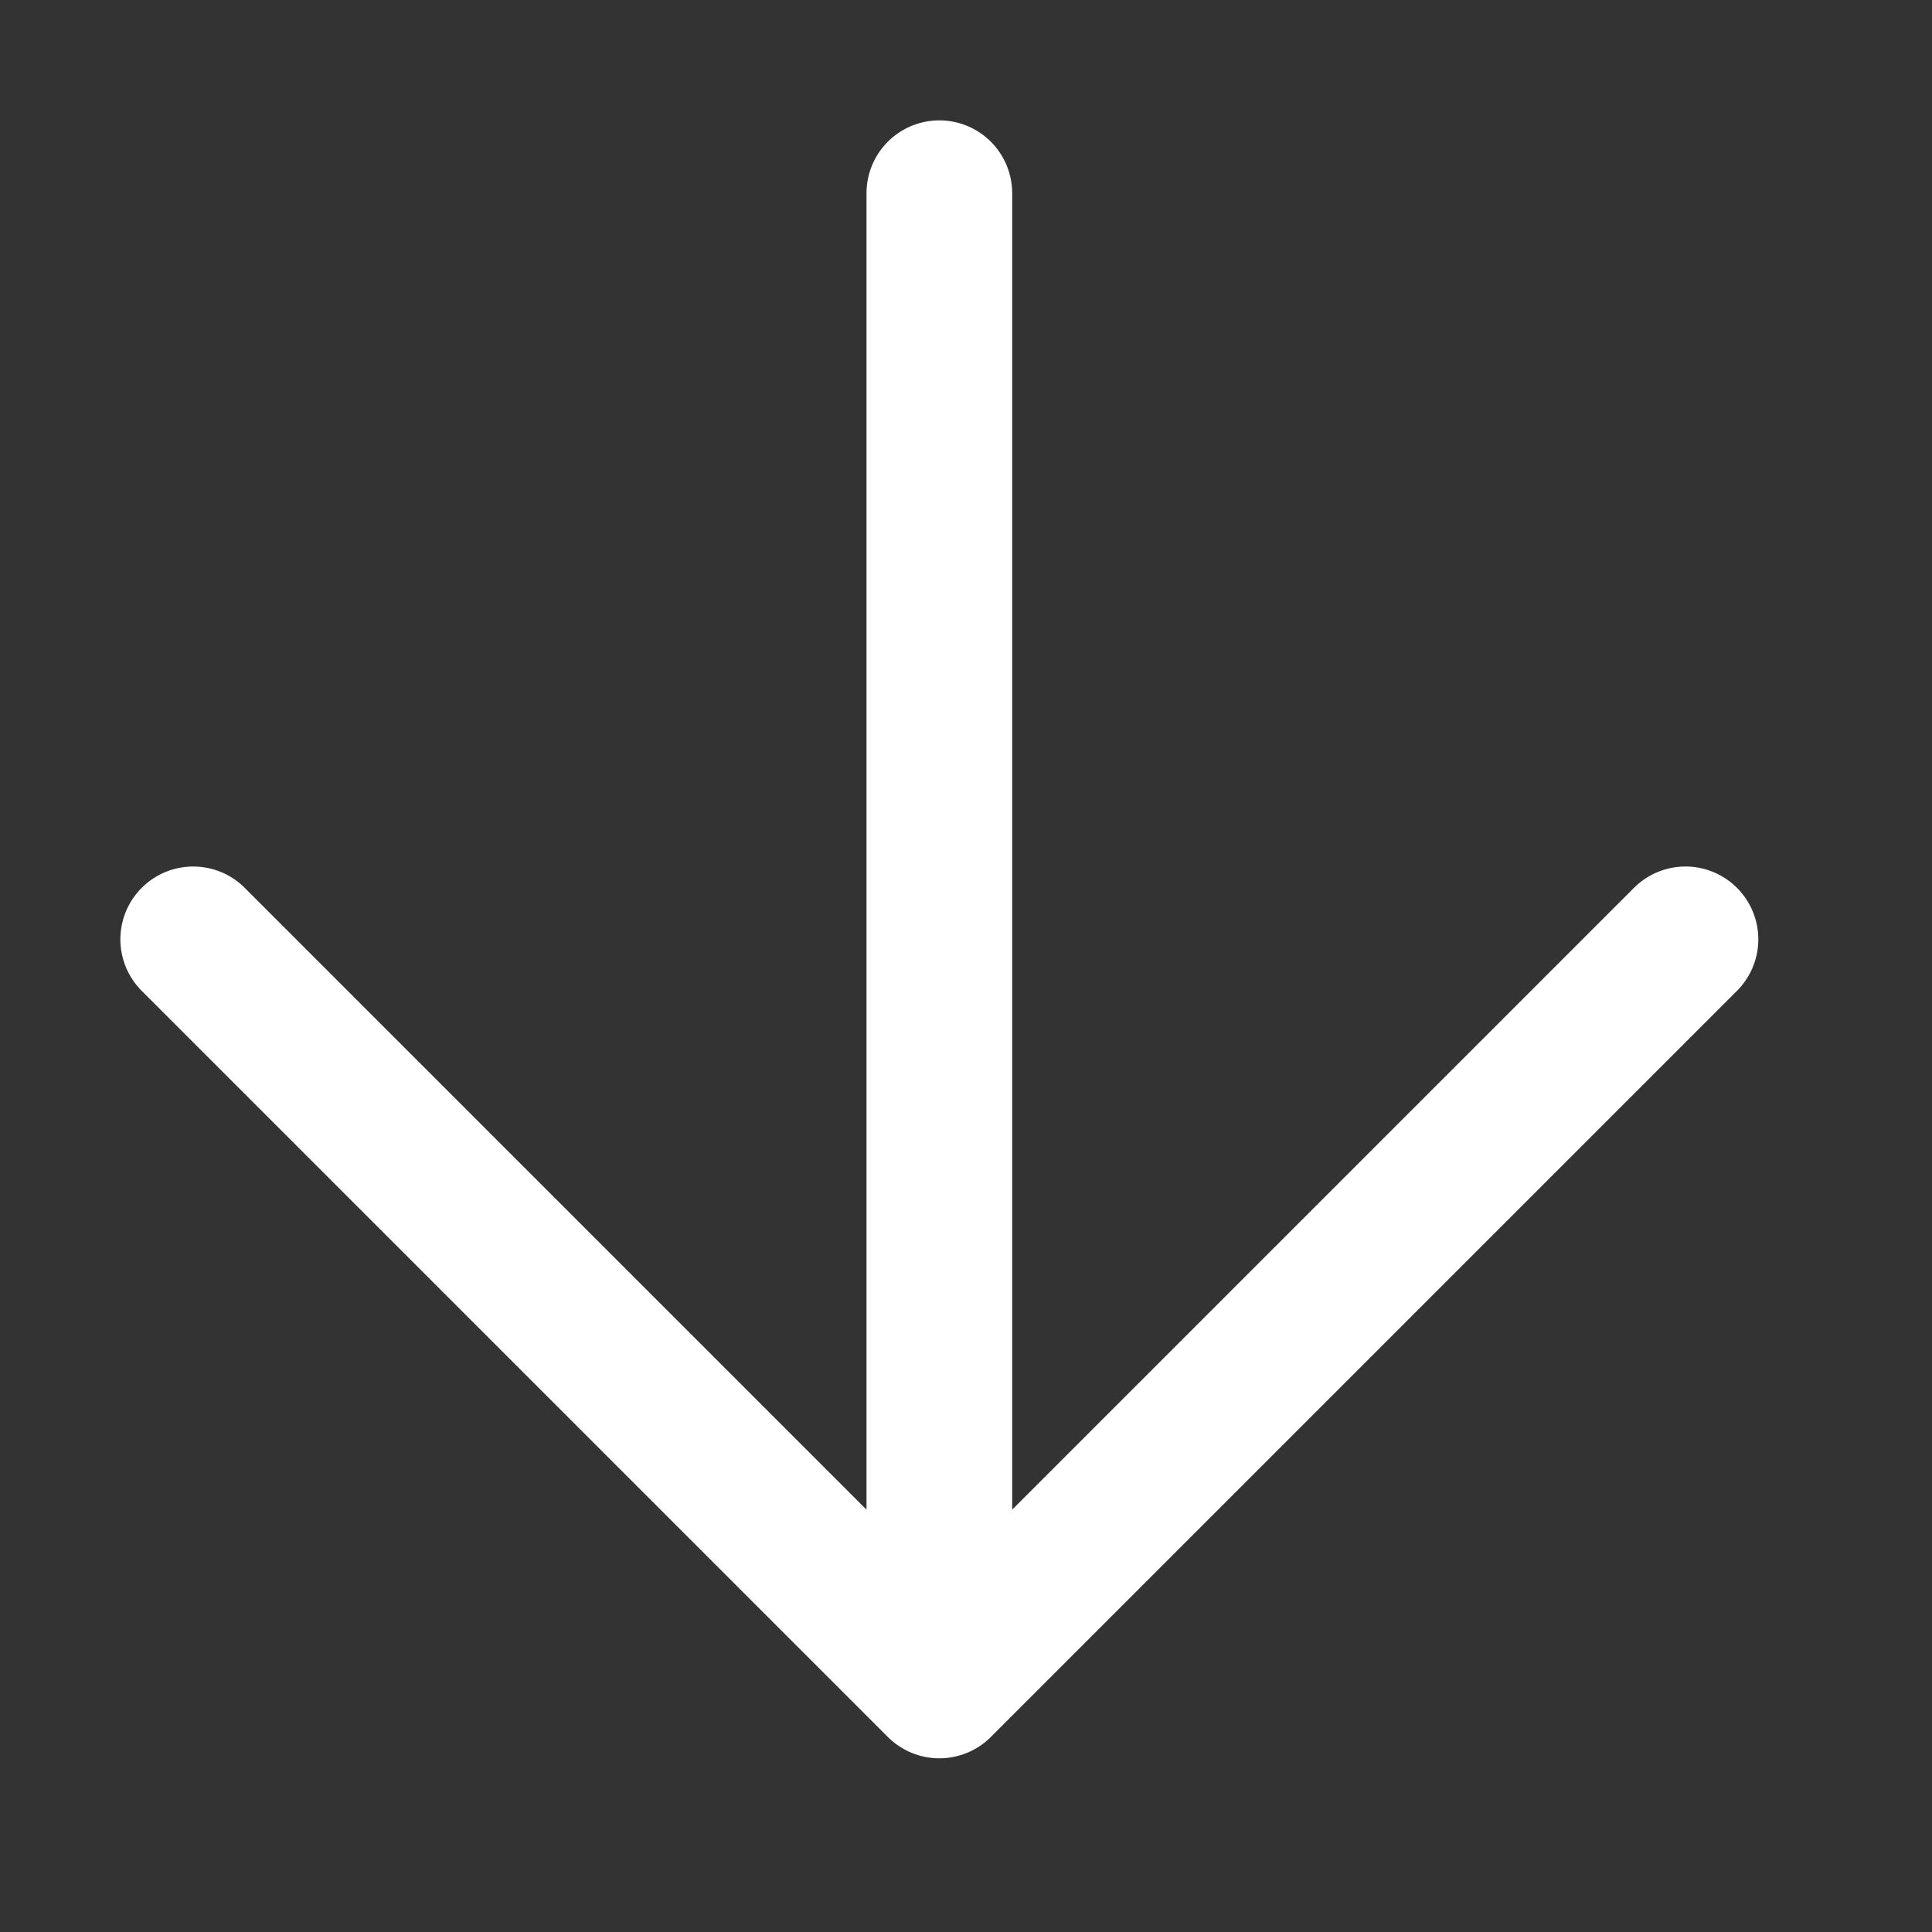
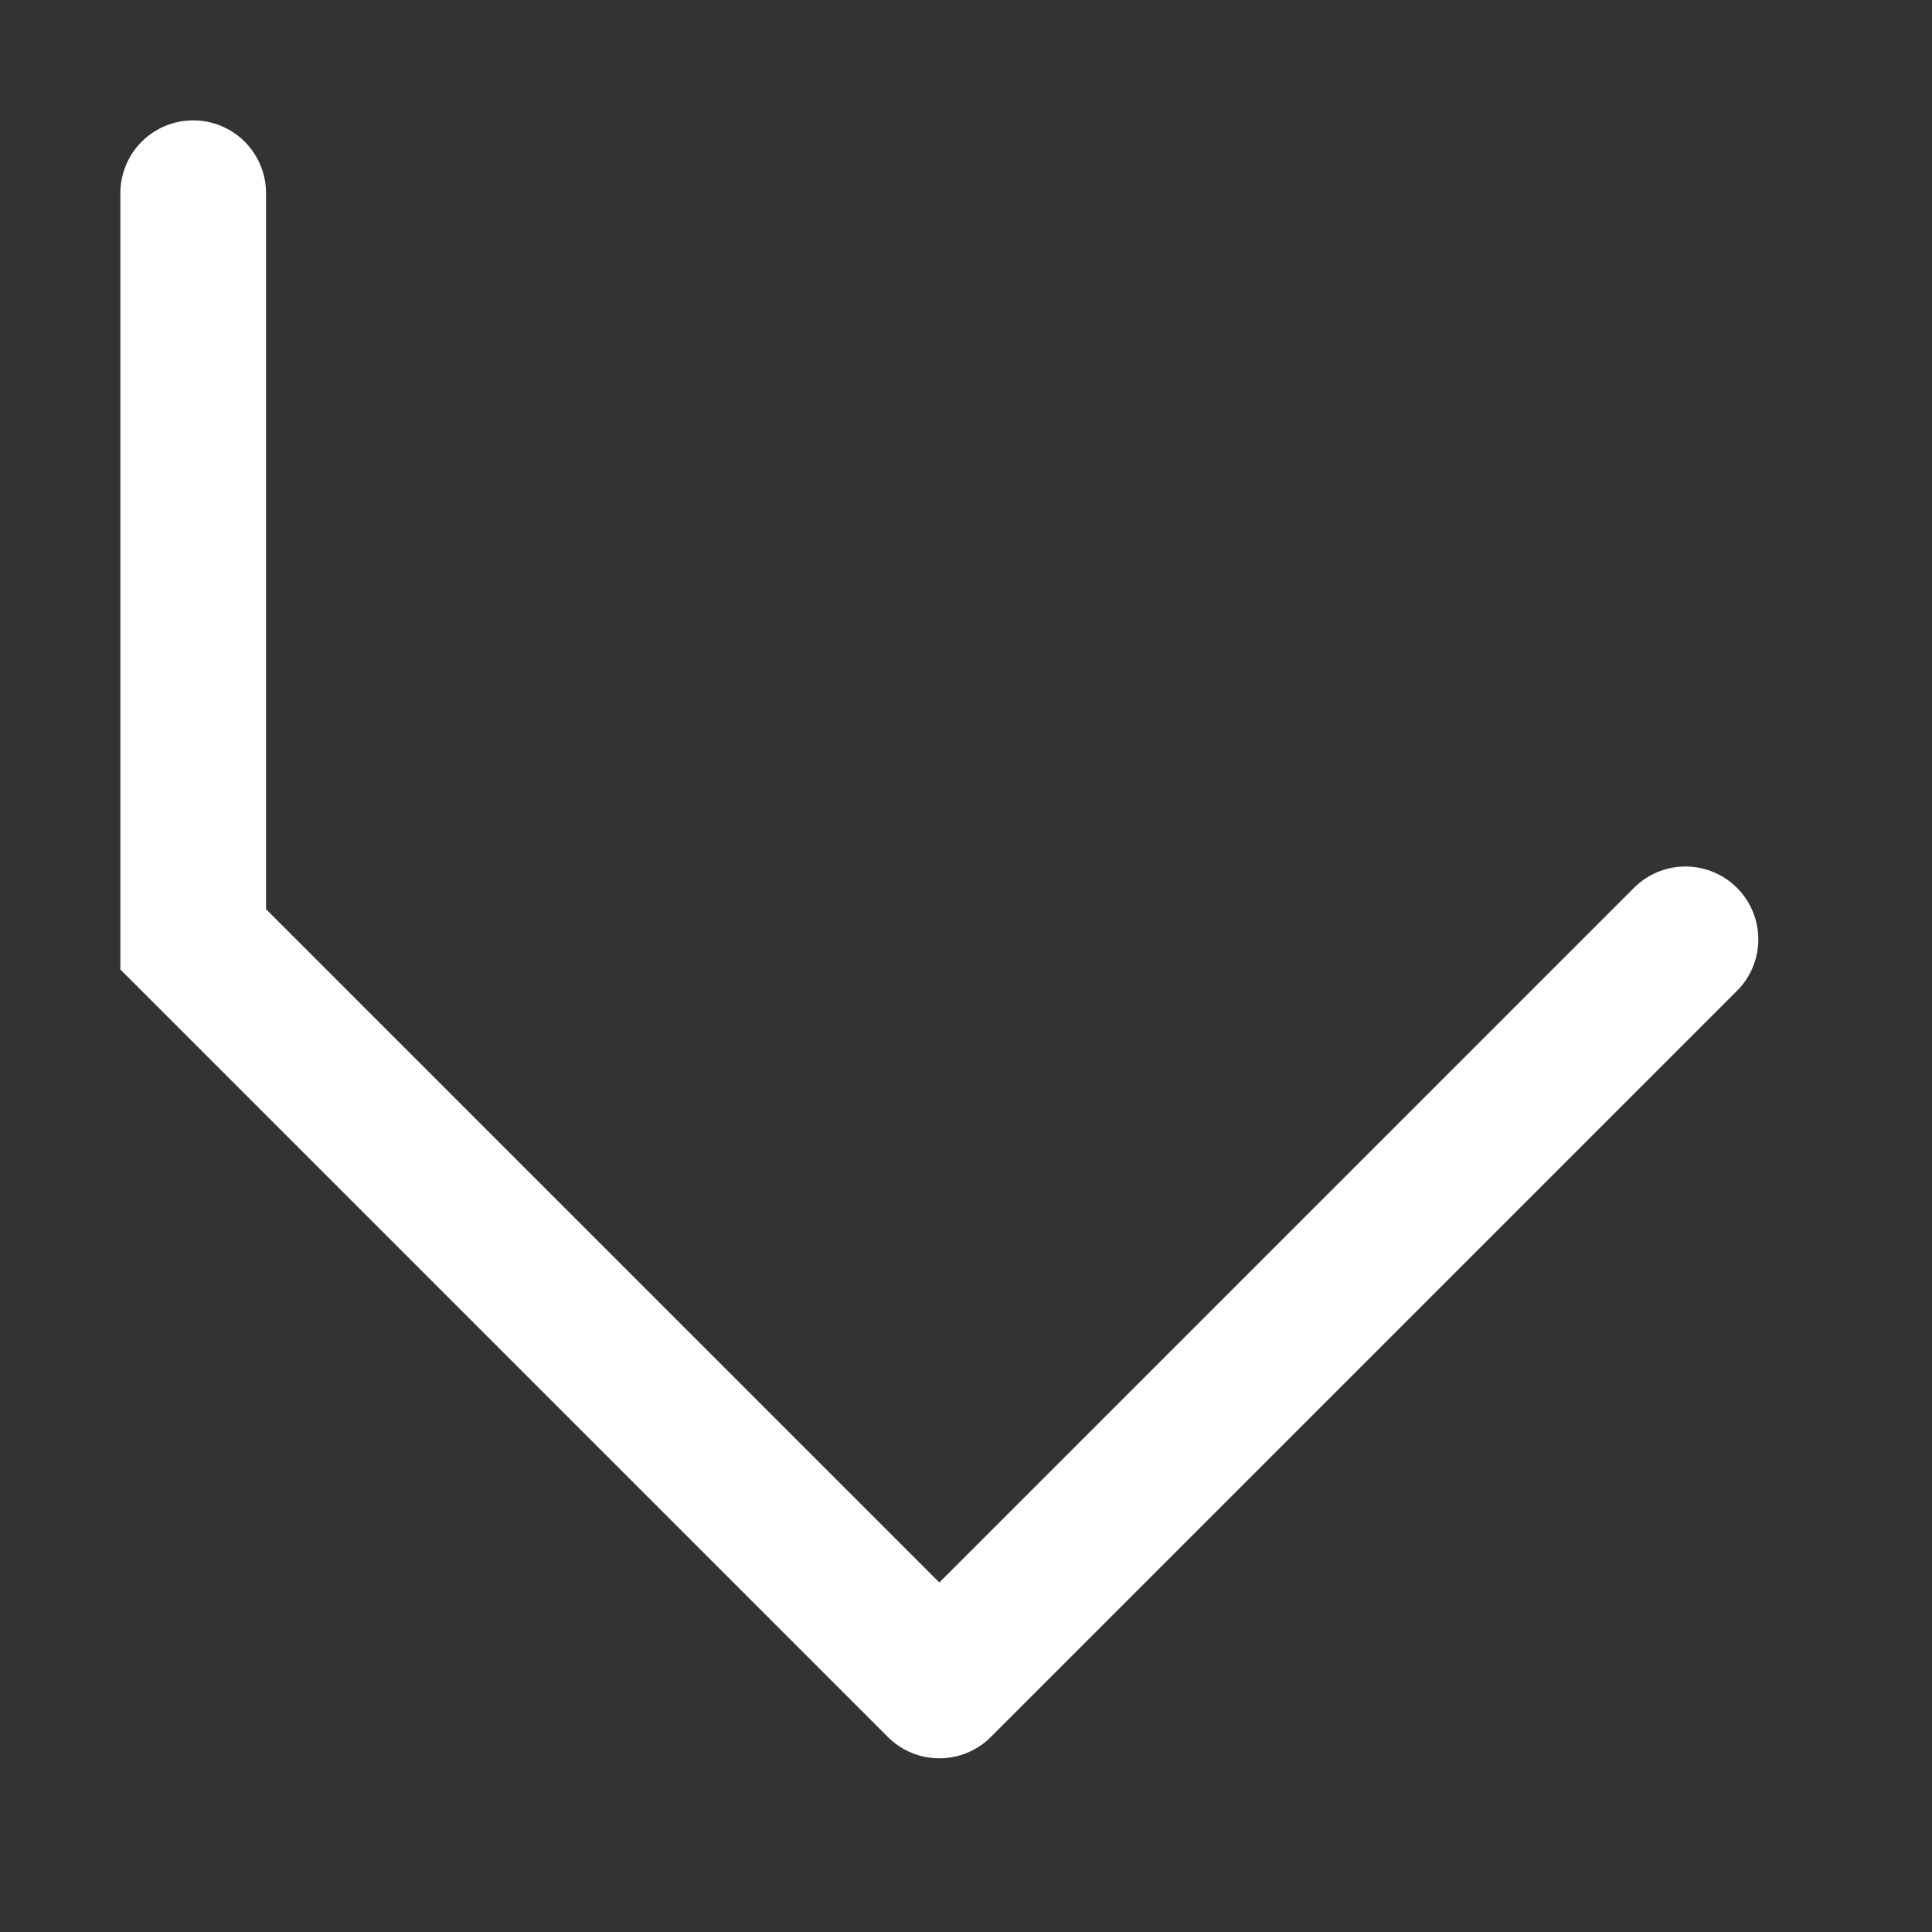
<svg xmlns="http://www.w3.org/2000/svg" fill="none" height="100%" overflow="visible" preserveAspectRatio="none" style="display: block;" viewBox="0 0 10 10" width="100%">
  <rect x="0" y="0" width="10" height="10" fill="#333333" stroke="none" />
-   <path d="M8.724 4.862L4.862 8.724M4.862 8.724L1 4.862M4.862 8.724V1" id="Rectangle 5" stroke="white" stroke-linecap="round" stroke-width="0.754" />
+   <path d="M8.724 4.862L4.862 8.724M4.862 8.724L1 4.862V1" id="Rectangle 5" stroke="white" stroke-linecap="round" stroke-width="0.754" />
</svg>